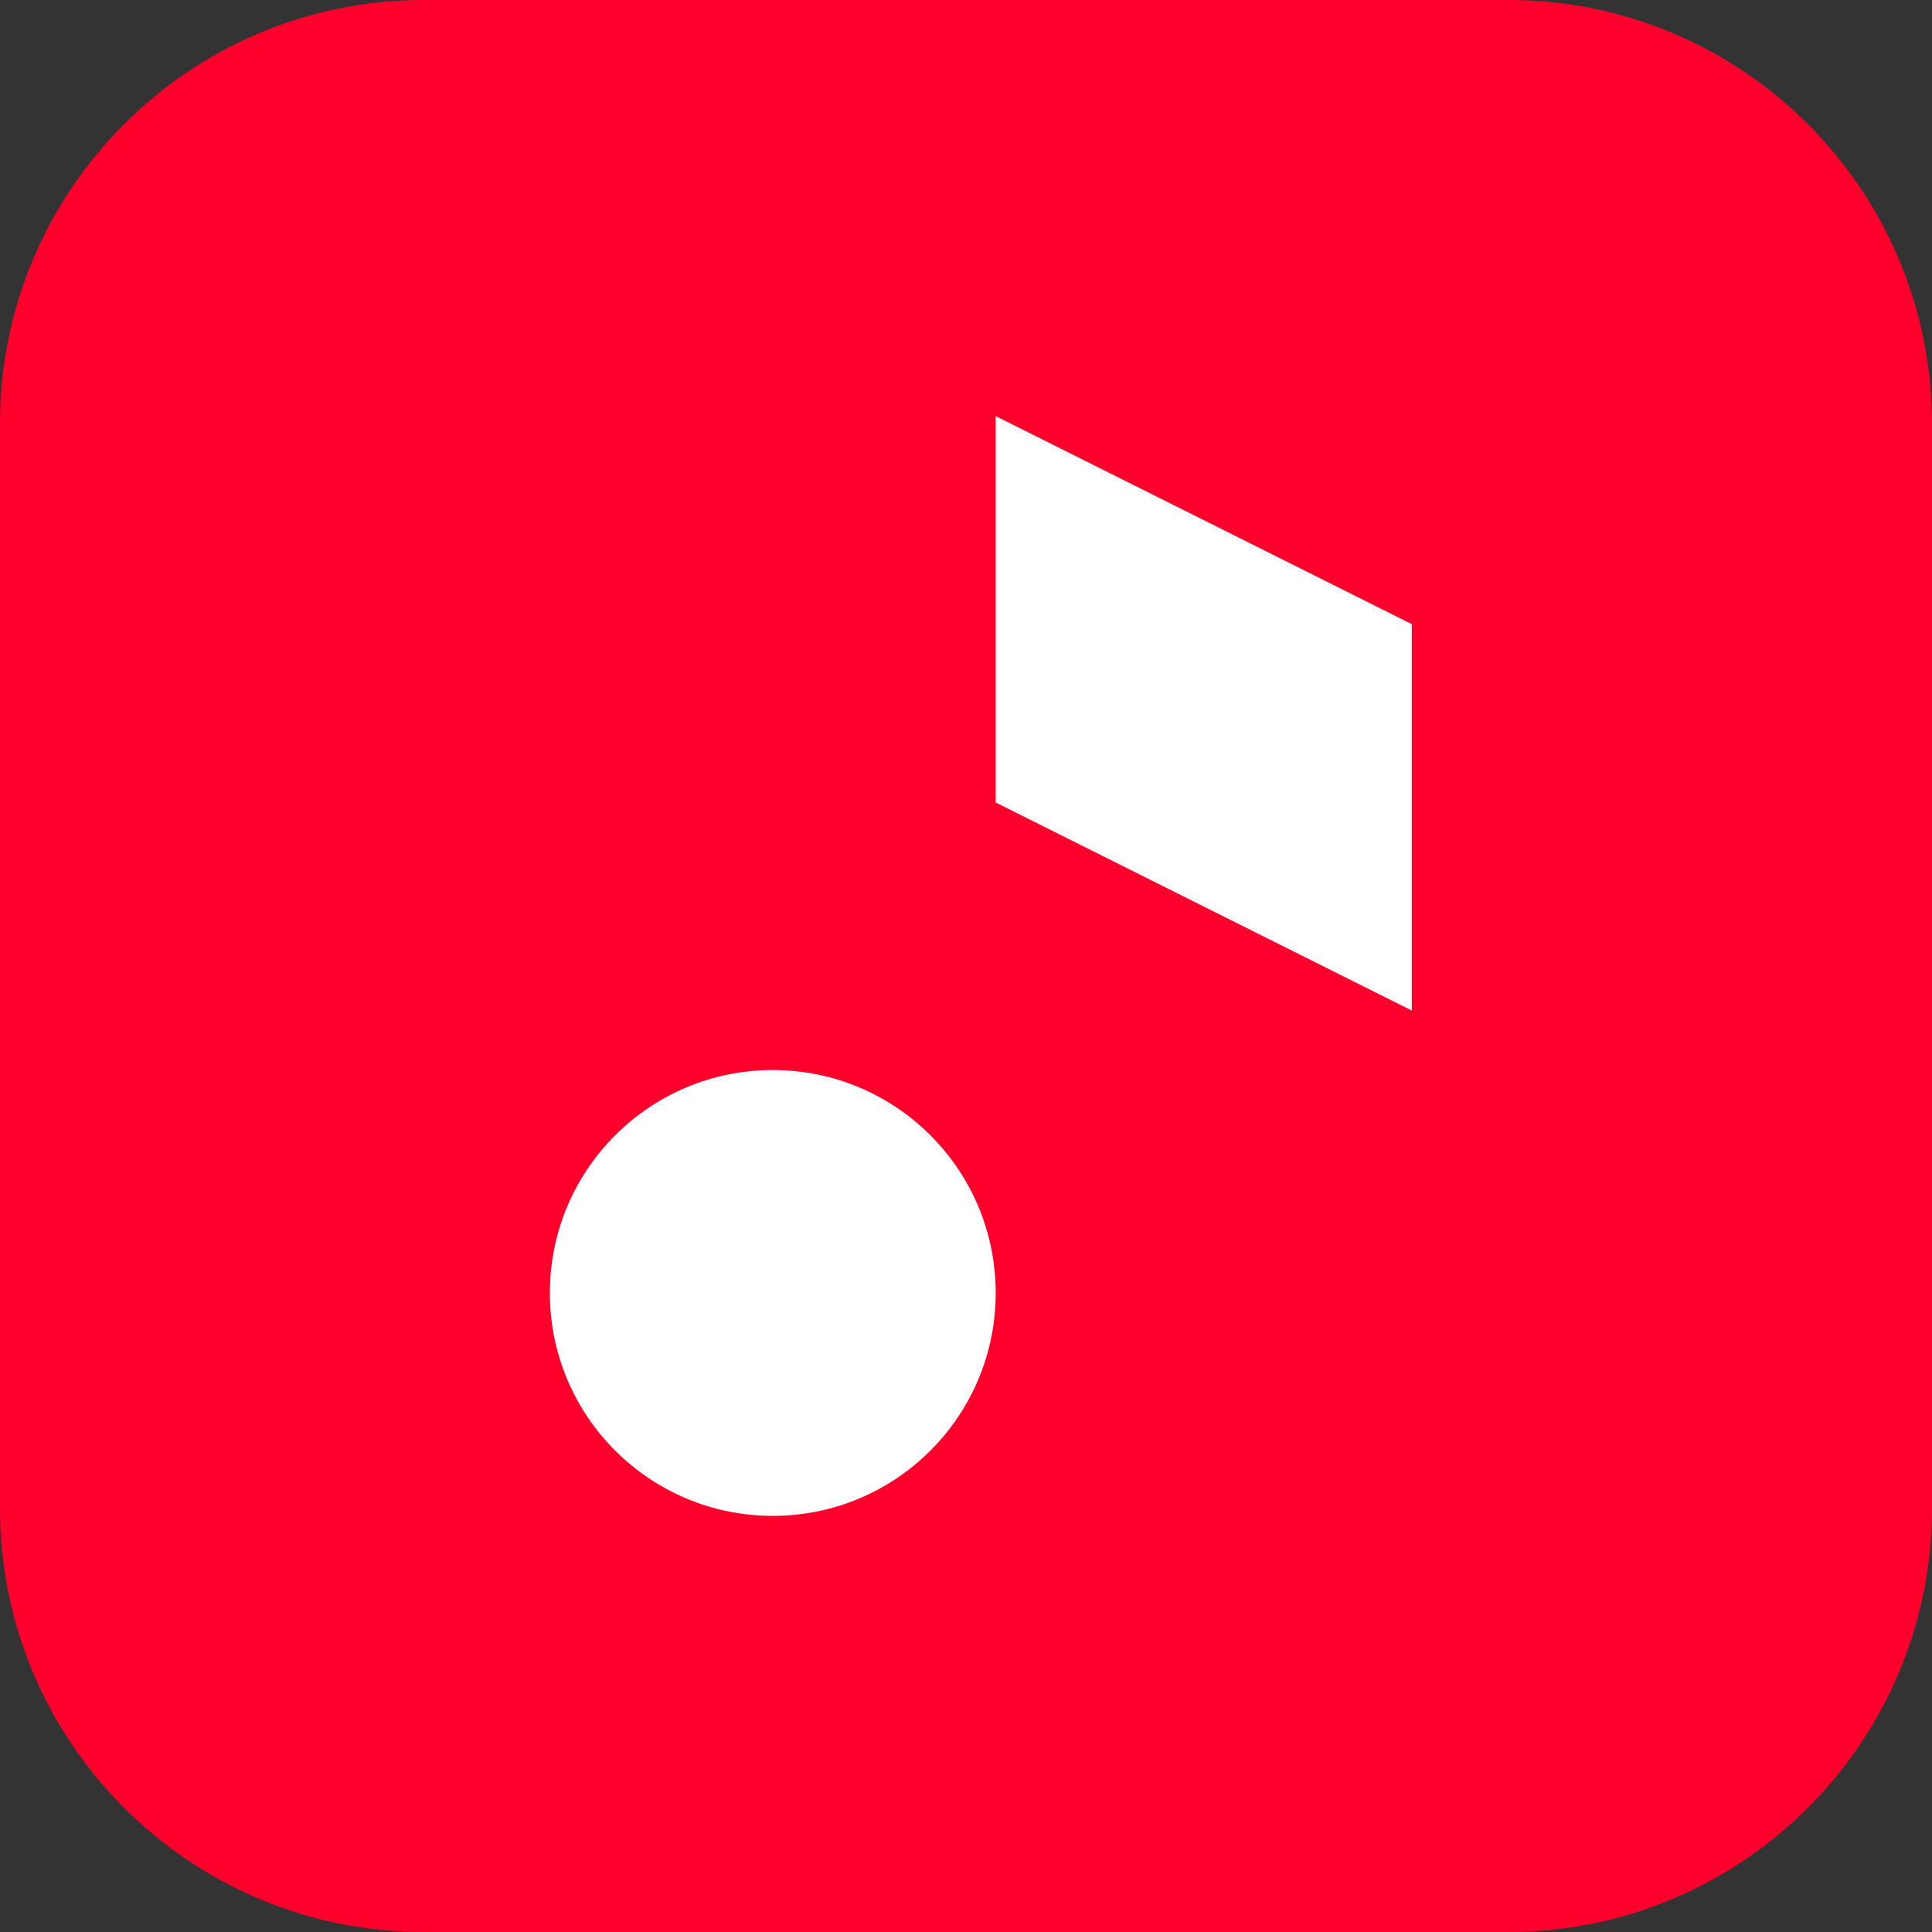
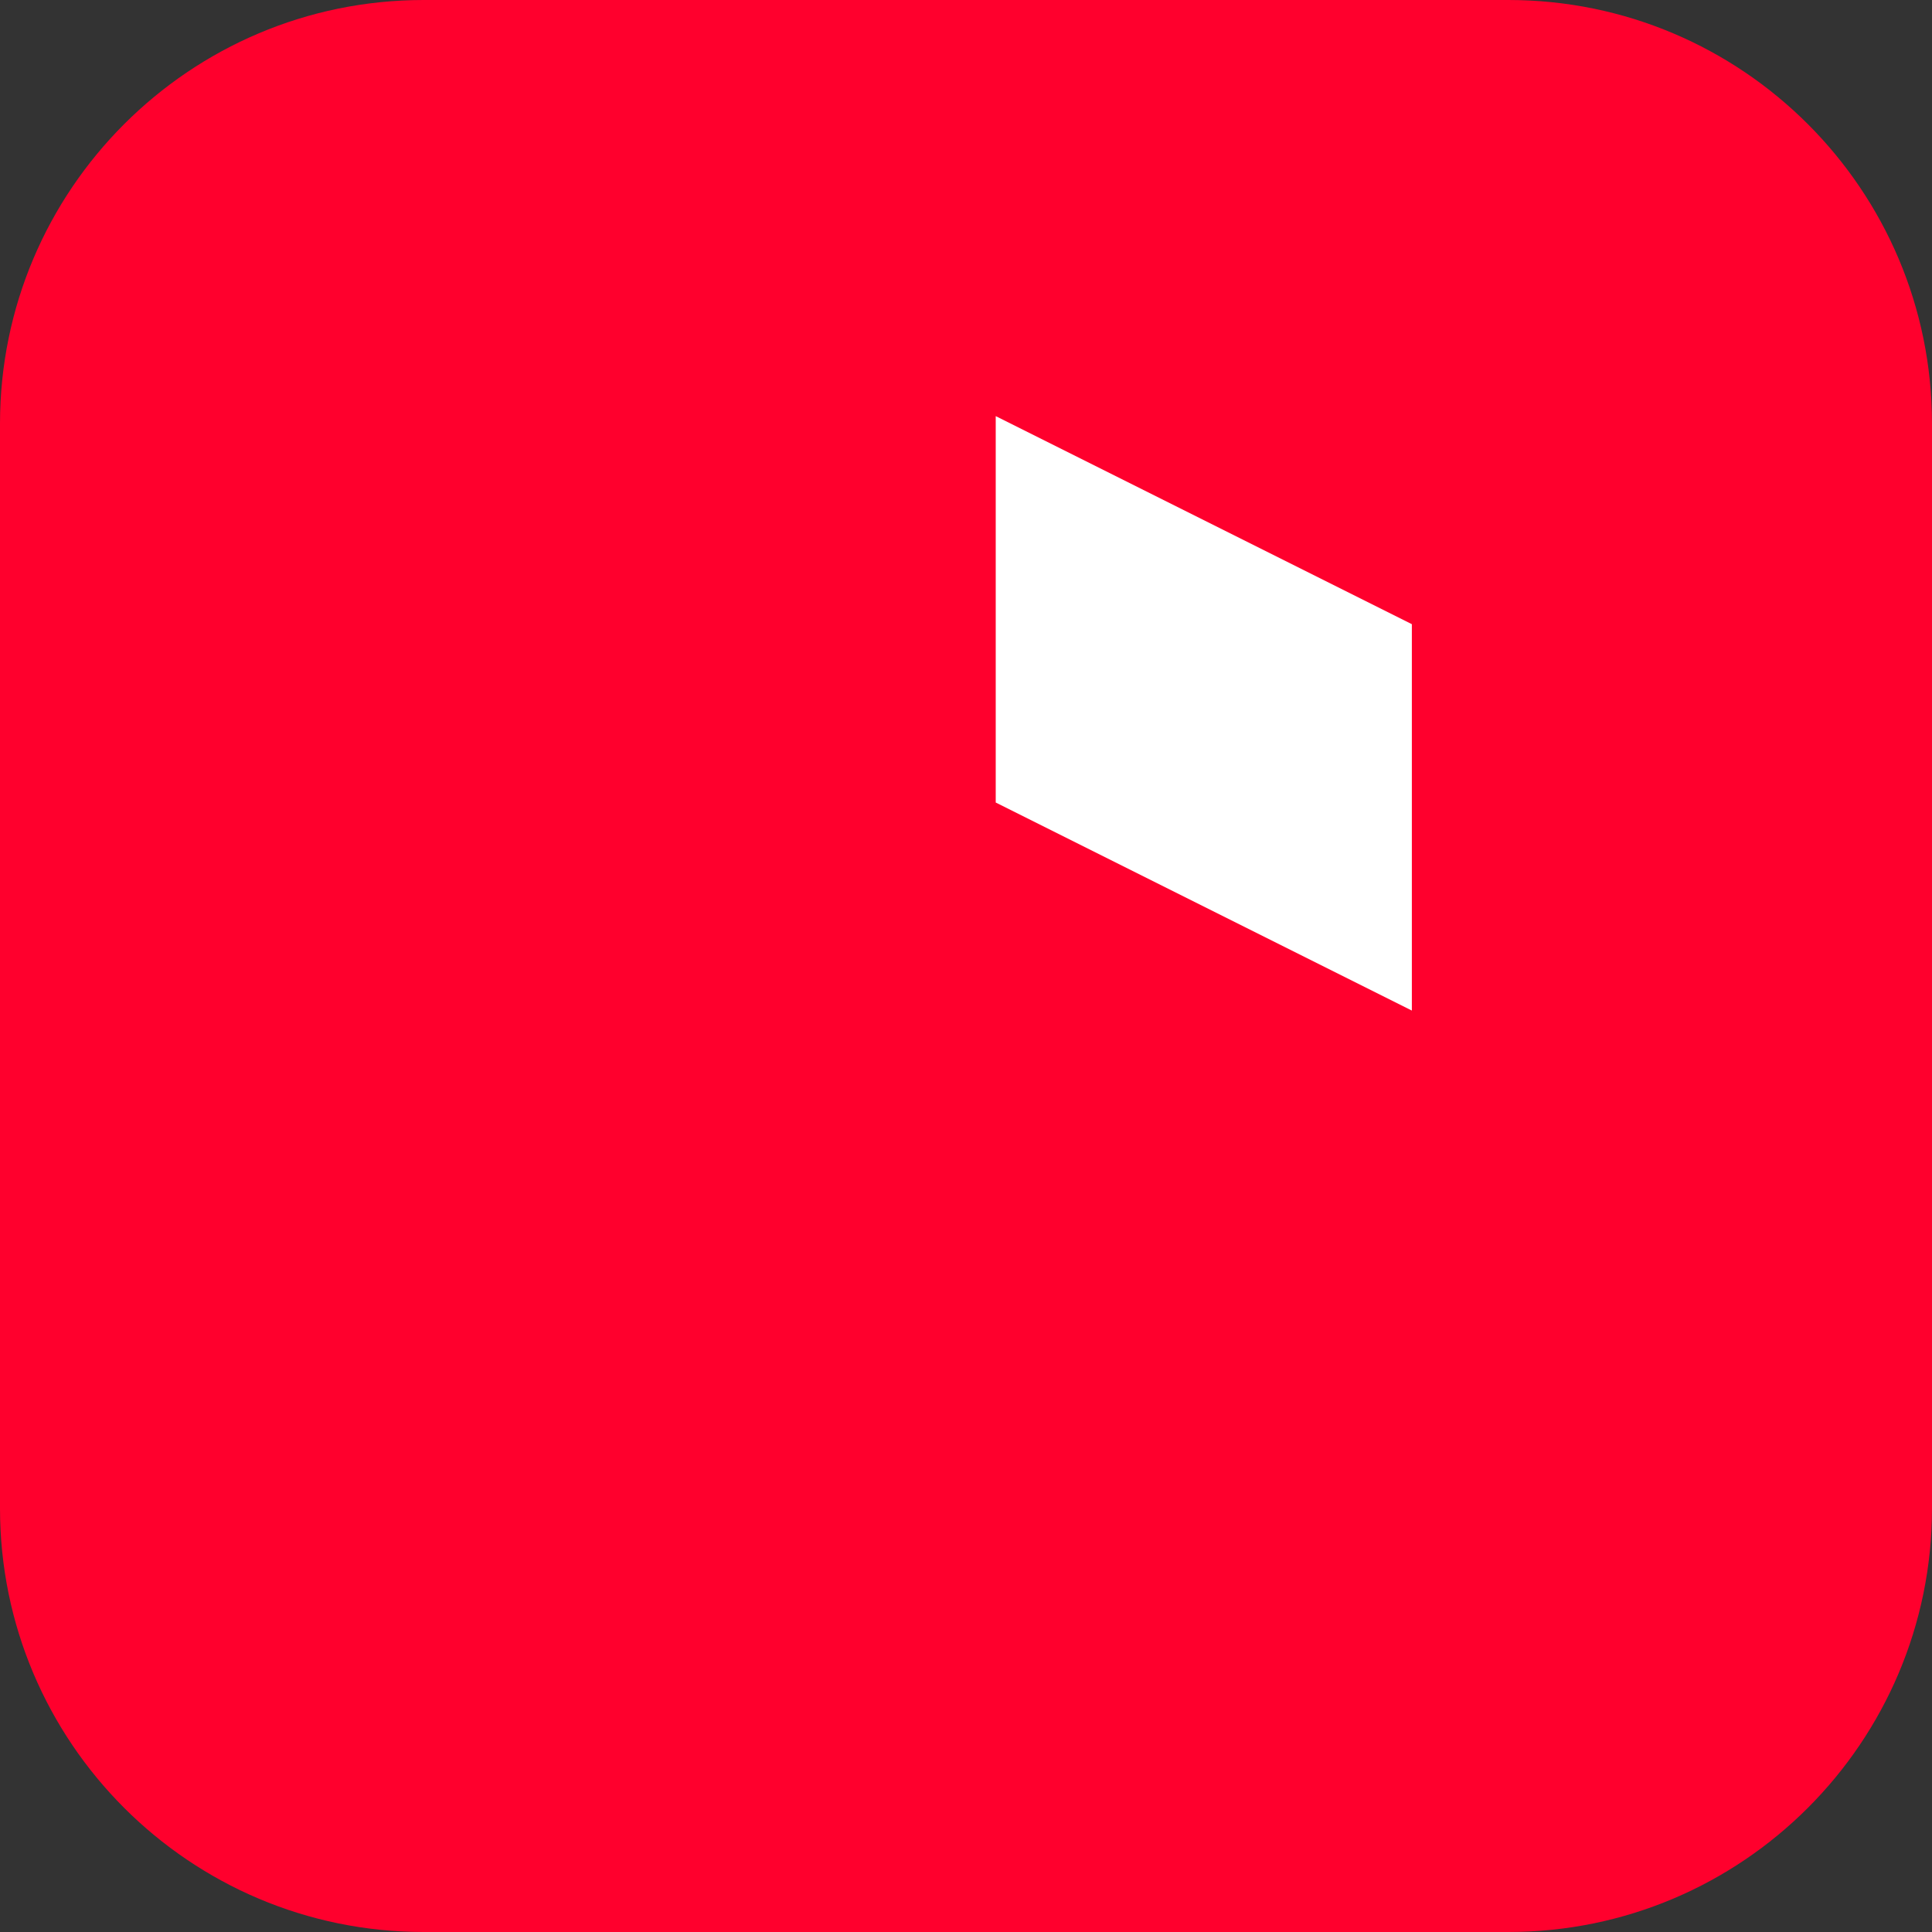
<svg xmlns="http://www.w3.org/2000/svg" width="70" height="70" viewBox="0 0 70 70" fill="none">
  <rect x="0" y="0" width="70" height="70" fill="#333333" stroke="none" />
  <path d="M54.649 70H15.351C6.877 70 0 63.123 0 54.649V15.351C0 6.877 6.877 0 15.351 0H54.649C63.123 0 70 6.877 70 15.351V54.649C70 63.123 63.123 70 54.649 70Z" fill="#FF002D" />
-   <path d="M28 54.923C32.461 54.923 36.077 51.307 36.077 46.846C36.077 42.385 32.461 38.769 28 38.769C23.539 38.769 19.923 42.385 19.923 46.846C19.923 51.307 23.539 54.923 28 54.923Z" fill="white" />
  <path d="M36.077 15.077V29.077L51.154 36.615V22.615L36.077 15.077Z" fill="white" />
</svg>